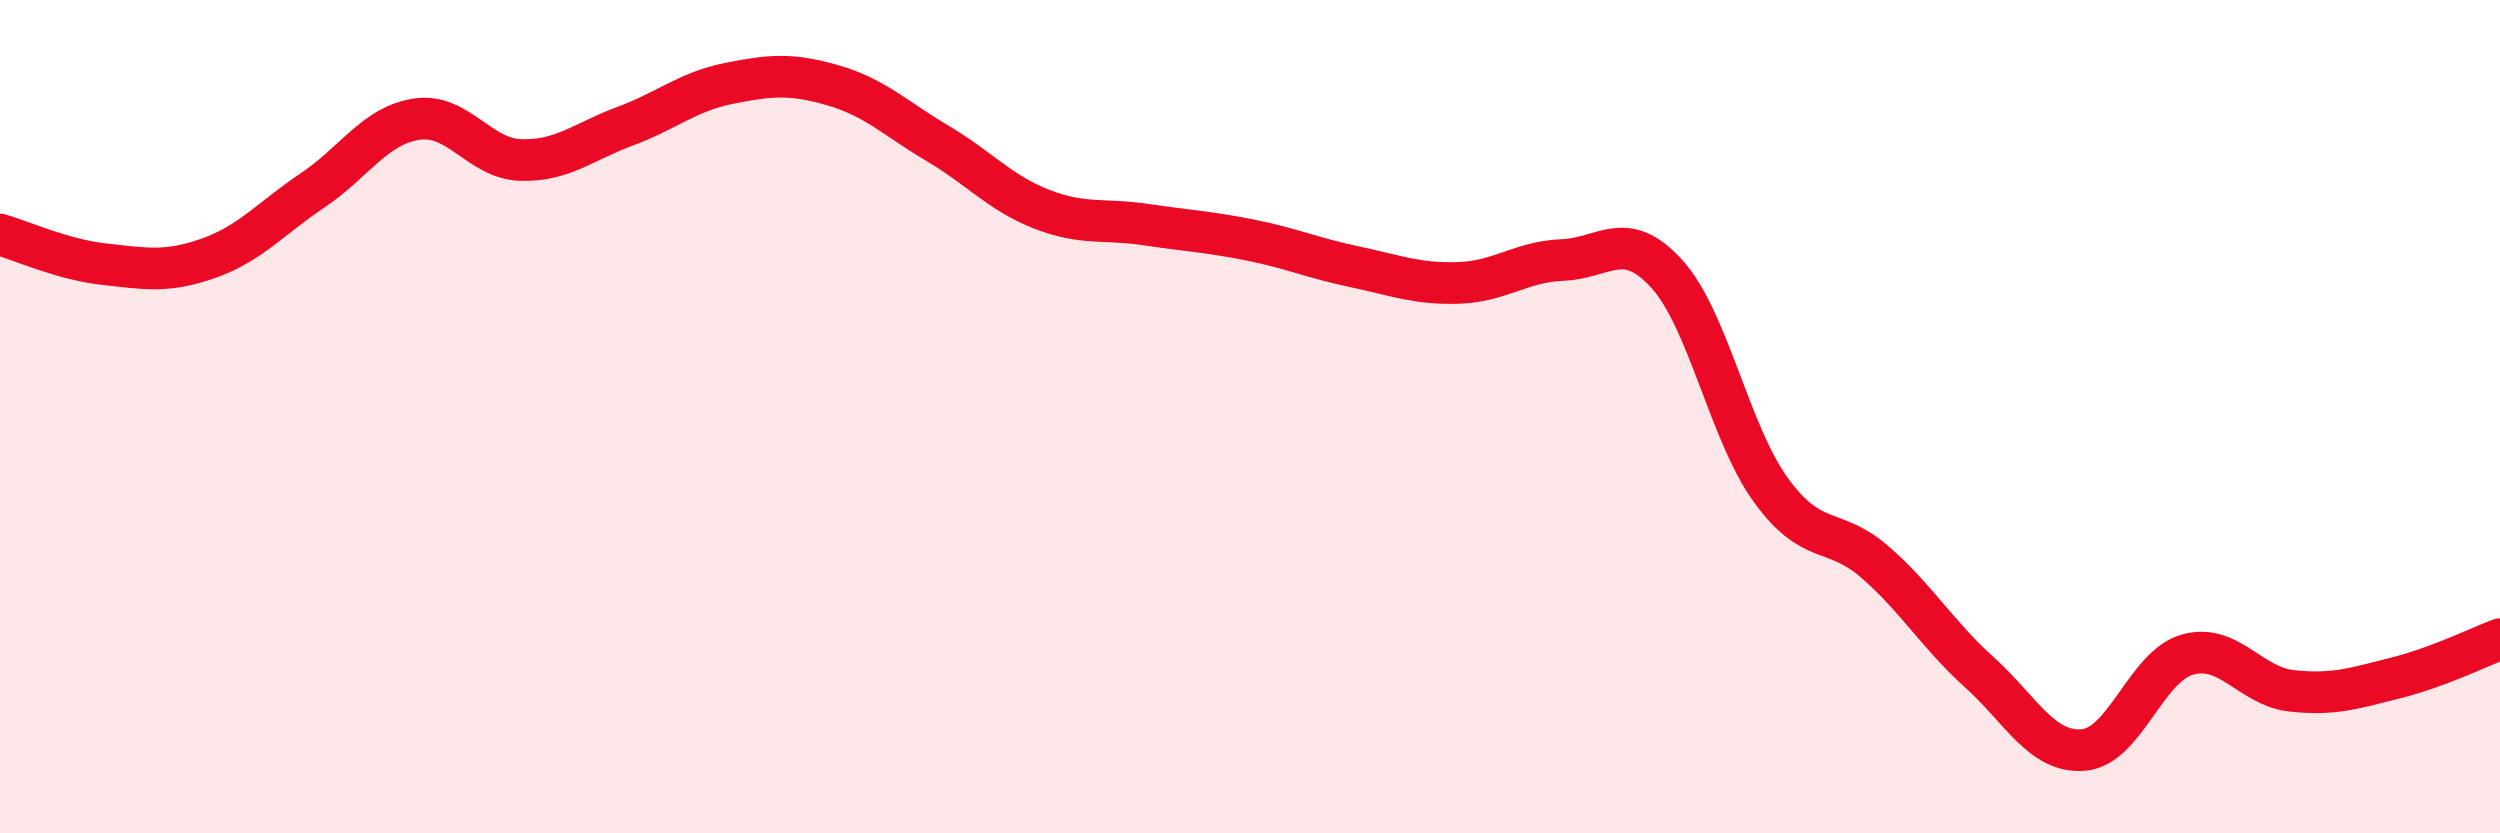
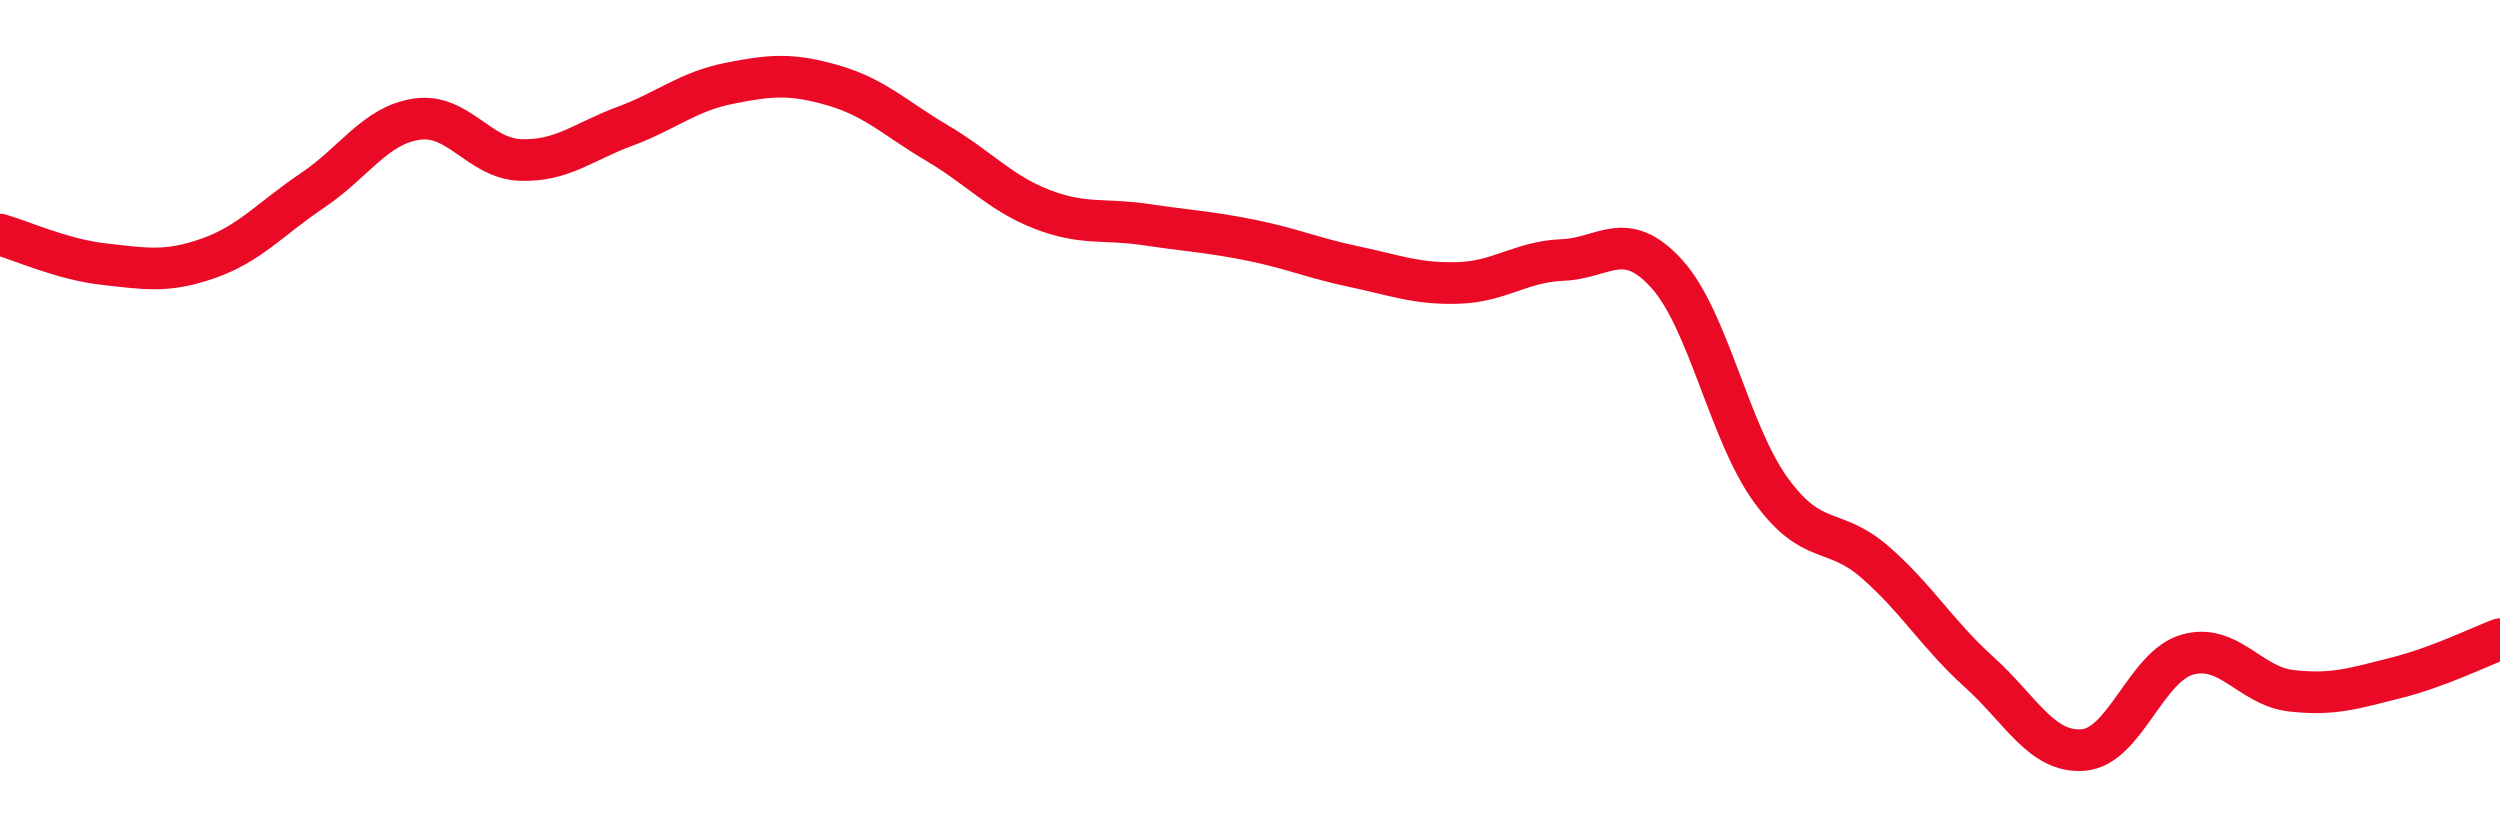
<svg xmlns="http://www.w3.org/2000/svg" width="60" height="20" viewBox="0 0 60 20">
-   <path d="M 0,5.63 C 0.5,5.77 1.5,6.23 2.5,6.34 C 3.5,6.45 4,6.55 5,6.2 C 6,5.85 6.5,5.24 7.5,4.57 C 8.5,3.9 9,3.01 10,2.86 C 11,2.71 11.5,3.81 12.5,3.84 C 13.5,3.87 14,3.4 15,3.03 C 16,2.66 16.5,2.2 17.5,2 C 18.5,1.8 19,1.76 20,2.05 C 21,2.34 21.5,2.85 22.5,3.44 C 23.5,4.03 24,4.63 25,5.02 C 26,5.41 26.5,5.24 27.5,5.39 C 28.5,5.54 29,5.56 30,5.76 C 31,5.96 31.5,6.19 32.5,6.4 C 33.5,6.61 34,6.82 35,6.79 C 36,6.76 36.5,6.28 37.5,6.24 C 38.5,6.2 39,5.47 40,6.57 C 41,7.67 41.5,10.38 42.5,11.76 C 43.5,13.14 44,12.62 45,13.49 C 46,14.36 46.5,15.23 47.5,16.13 C 48.5,17.03 49,18.08 50,18 C 51,17.92 51.5,15.99 52.5,15.71 C 53.5,15.43 54,16.47 55,16.58 C 56,16.69 56.5,16.52 57.5,16.27 C 58.5,16.02 59.5,15.53 60,15.34L60 20L0 20Z" fill="#EB0A25" opacity="0.1" stroke-linecap="round" stroke-linejoin="round" />
  <path d="M 0,5.63 C 0.5,5.77 1.5,6.23 2.5,6.34 C 3.5,6.45 4,6.55 5,6.2 C 6,5.85 6.5,5.24 7.5,4.57 C 8.5,3.9 9,3.01 10,2.86 C 11,2.71 11.5,3.81 12.5,3.84 C 13.5,3.87 14,3.4 15,3.03 C 16,2.66 16.5,2.2 17.5,2 C 18.5,1.8 19,1.76 20,2.05 C 21,2.34 21.5,2.85 22.5,3.44 C 23.5,4.03 24,4.63 25,5.02 C 26,5.41 26.5,5.24 27.5,5.39 C 28.5,5.54 29,5.56 30,5.76 C 31,5.96 31.5,6.19 32.5,6.4 C 33.5,6.61 34,6.82 35,6.79 C 36,6.76 36.5,6.28 37.5,6.24 C 38.5,6.2 39,5.47 40,6.57 C 41,7.67 41.5,10.38 42.5,11.76 C 43.5,13.14 44,12.62 45,13.49 C 46,14.36 46.5,15.23 47.5,16.13 C 48.5,17.03 49,18.08 50,18 C 51,17.92 51.5,15.99 52.5,15.71 C 53.5,15.43 54,16.47 55,16.58 C 56,16.69 56.5,16.52 57.5,16.27 C 58.5,16.02 59.5,15.53 60,15.34" stroke="#EB0A25" stroke-width="1" fill="none" stroke-linecap="round" stroke-linejoin="round" />
</svg>